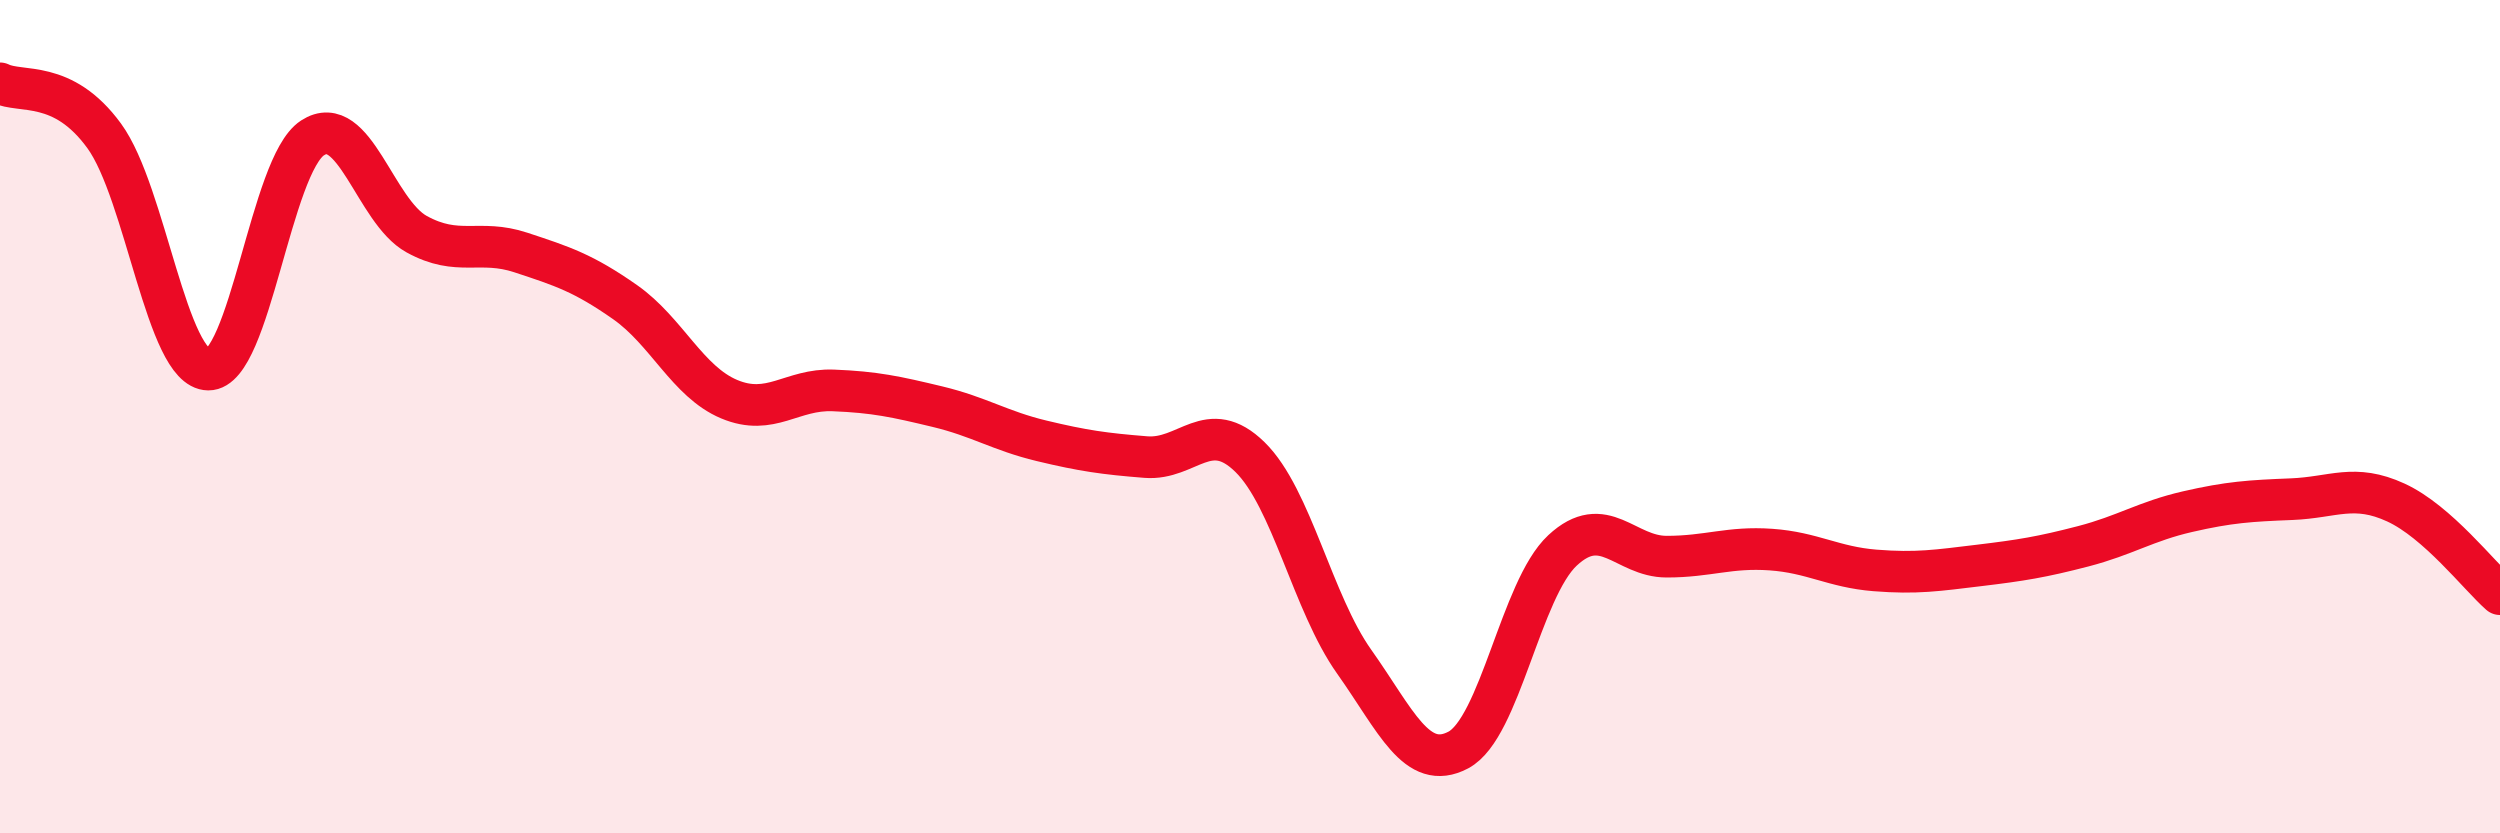
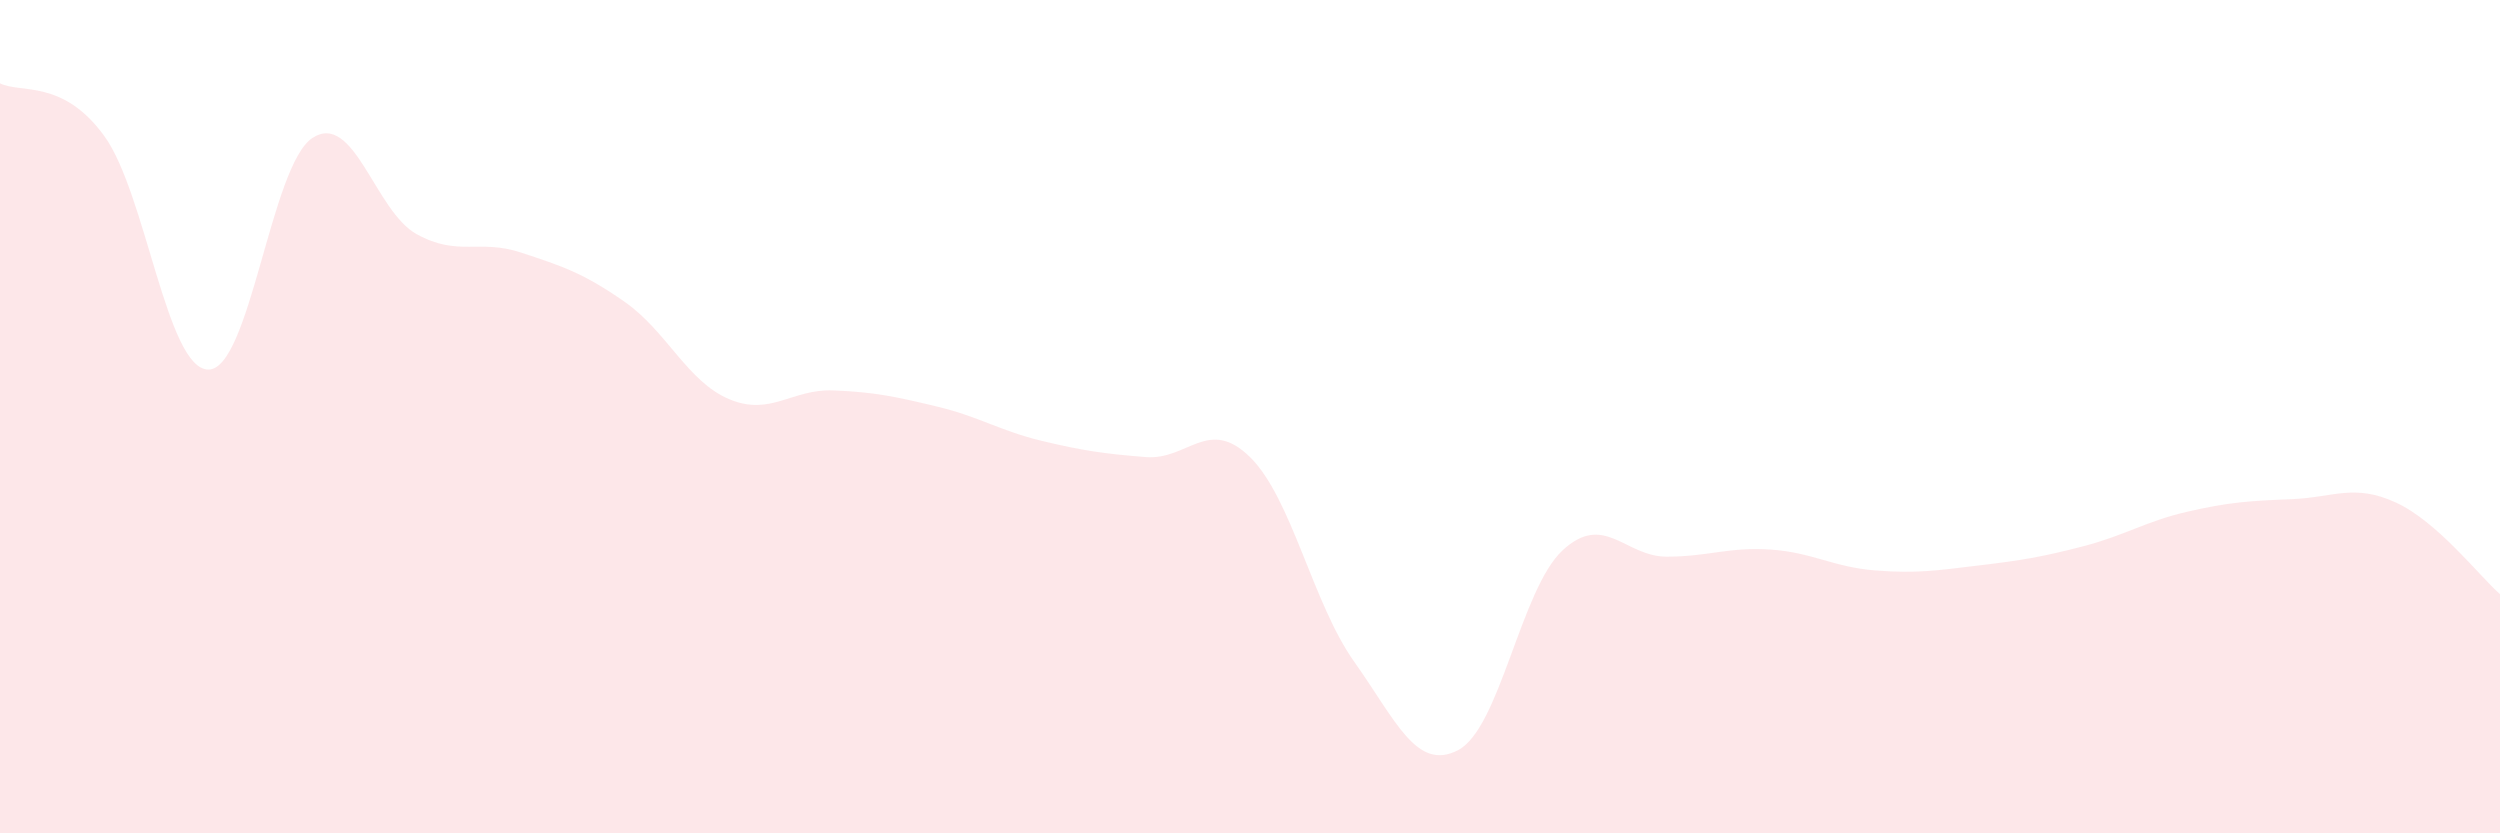
<svg xmlns="http://www.w3.org/2000/svg" width="60" height="20" viewBox="0 0 60 20">
  <path d="M 0,2 C 0.5,2.25 1.5,1.89 2.5,3.26 C 3.5,4.63 4,8.86 5,8.87 C 6,8.88 6.5,3.96 7.5,3.31 C 8.5,2.66 9,5.07 10,5.62 C 11,6.17 11.5,5.73 12.5,6.06 C 13.5,6.39 14,6.55 15,7.25 C 16,7.95 16.5,9.16 17.5,9.58 C 18.5,10 19,9.33 20,9.37 C 21,9.41 21.5,9.52 22.5,9.76 C 23.5,10 24,10.34 25,10.58 C 26,10.82 26.5,10.89 27.5,10.97 C 28.5,11.05 29,9.99 30,10.97 C 31,11.95 31.5,14.47 32.5,15.88 C 33.5,17.29 34,18.53 35,18 C 36,17.47 36.5,14.14 37.5,13.21 C 38.5,12.28 39,13.36 40,13.36 C 41,13.36 41.5,13.12 42.5,13.19 C 43.5,13.26 44,13.61 45,13.69 C 46,13.77 46.5,13.69 47.5,13.57 C 48.5,13.45 49,13.37 50,13.11 C 51,12.85 51.5,12.51 52.5,12.28 C 53.5,12.05 54,12.02 55,11.98 C 56,11.94 56.5,11.6 57.5,12.06 C 58.5,12.52 59.5,13.82 60,14.26L60 20L0 20Z" fill="#EB0A25" opacity="0.1" stroke-linecap="round" stroke-linejoin="round" />
-   <path d="M 0,2 C 0.5,2.25 1.5,1.89 2.5,3.26 C 3.5,4.63 4,8.86 5,8.87 C 6,8.88 6.5,3.96 7.5,3.31 C 8.5,2.66 9,5.07 10,5.62 C 11,6.17 11.5,5.73 12.5,6.06 C 13.5,6.39 14,6.55 15,7.25 C 16,7.95 16.5,9.16 17.5,9.58 C 18.5,10 19,9.33 20,9.37 C 21,9.41 21.5,9.52 22.5,9.76 C 23.5,10 24,10.34 25,10.58 C 26,10.82 26.5,10.89 27.5,10.97 C 28.5,11.05 29,9.99 30,10.97 C 31,11.95 31.5,14.47 32.5,15.88 C 33.5,17.29 34,18.53 35,18 C 36,17.47 36.5,14.14 37.5,13.21 C 38.5,12.28 39,13.36 40,13.36 C 41,13.36 41.5,13.12 42.5,13.19 C 43.5,13.26 44,13.61 45,13.69 C 46,13.77 46.5,13.69 47.5,13.57 C 48.5,13.45 49,13.37 50,13.11 C 51,12.85 51.5,12.51 52.5,12.28 C 53.5,12.05 54,12.02 55,11.98 C 56,11.94 56.5,11.6 57.5,12.06 C 58.5,12.52 59.5,13.82 60,14.26" stroke="#EB0A25" stroke-width="1" fill="none" stroke-linecap="round" stroke-linejoin="round" />
</svg>